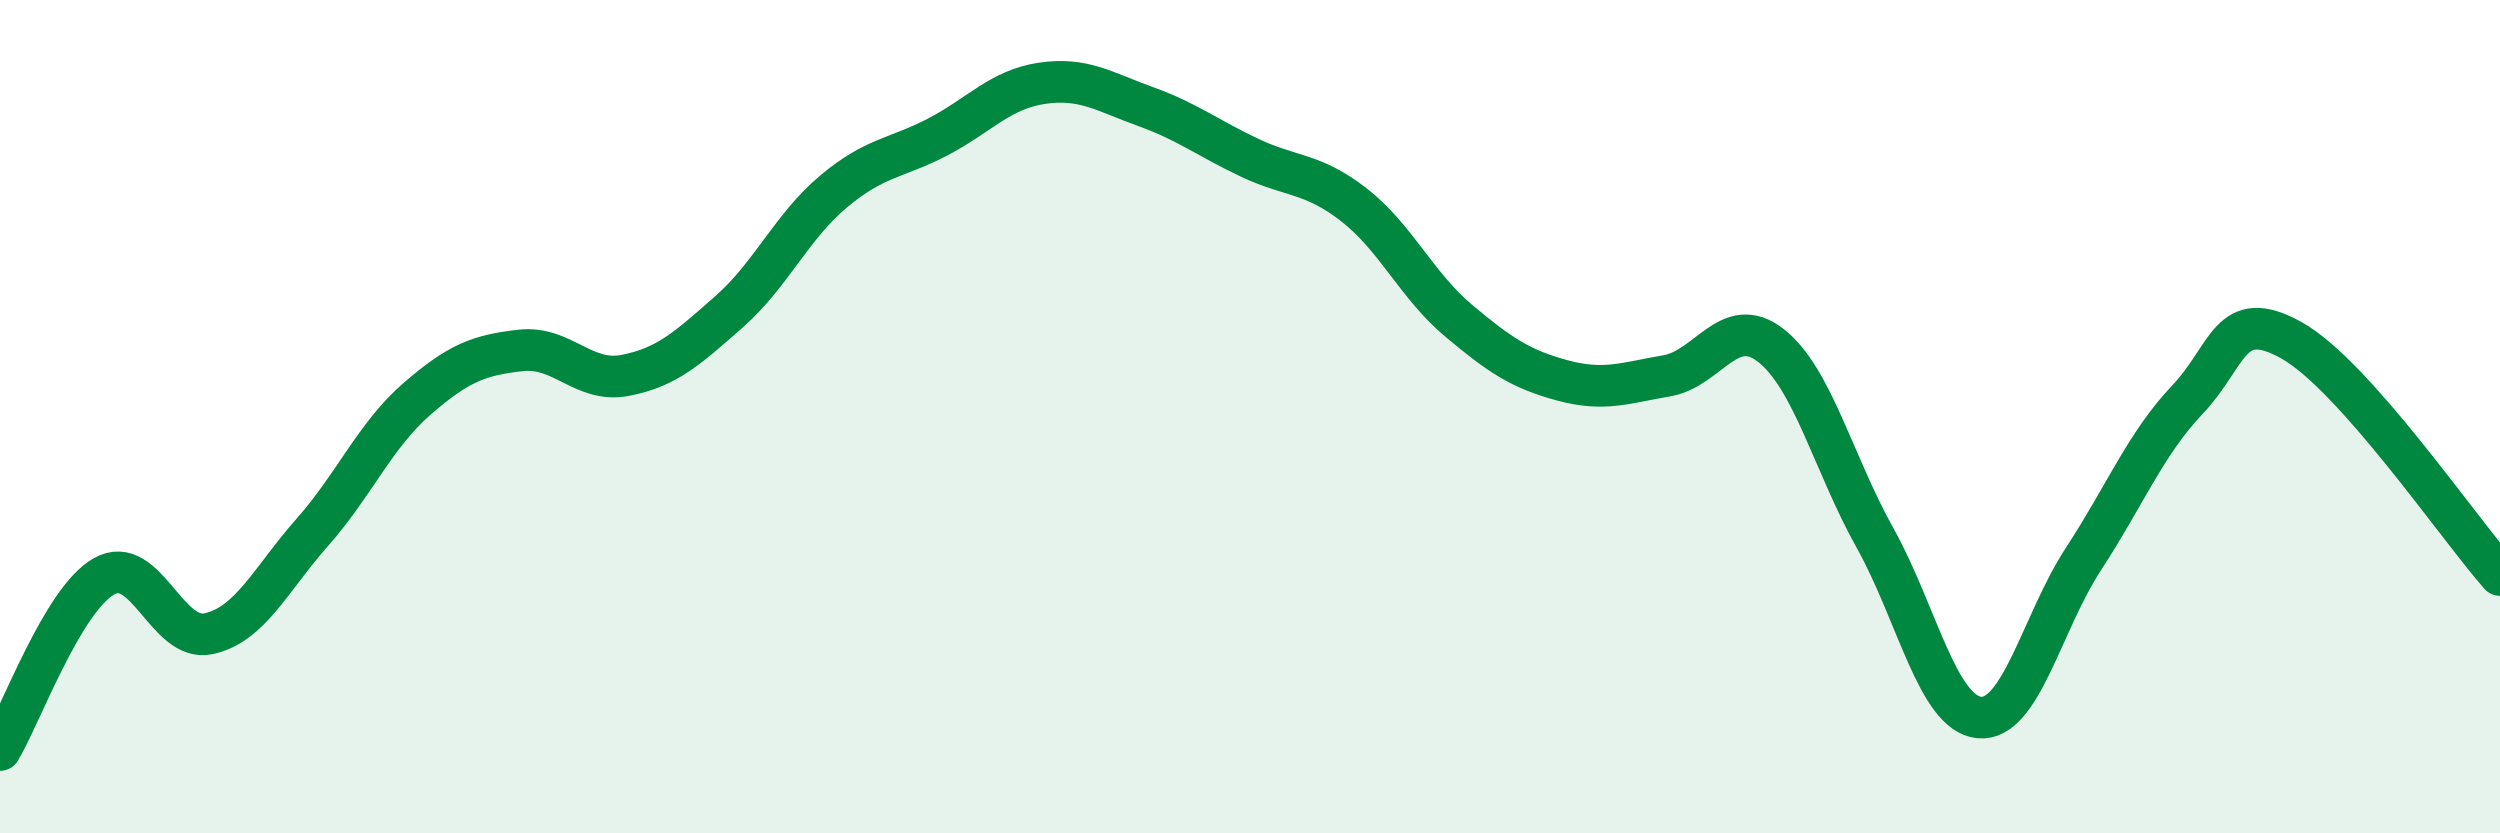
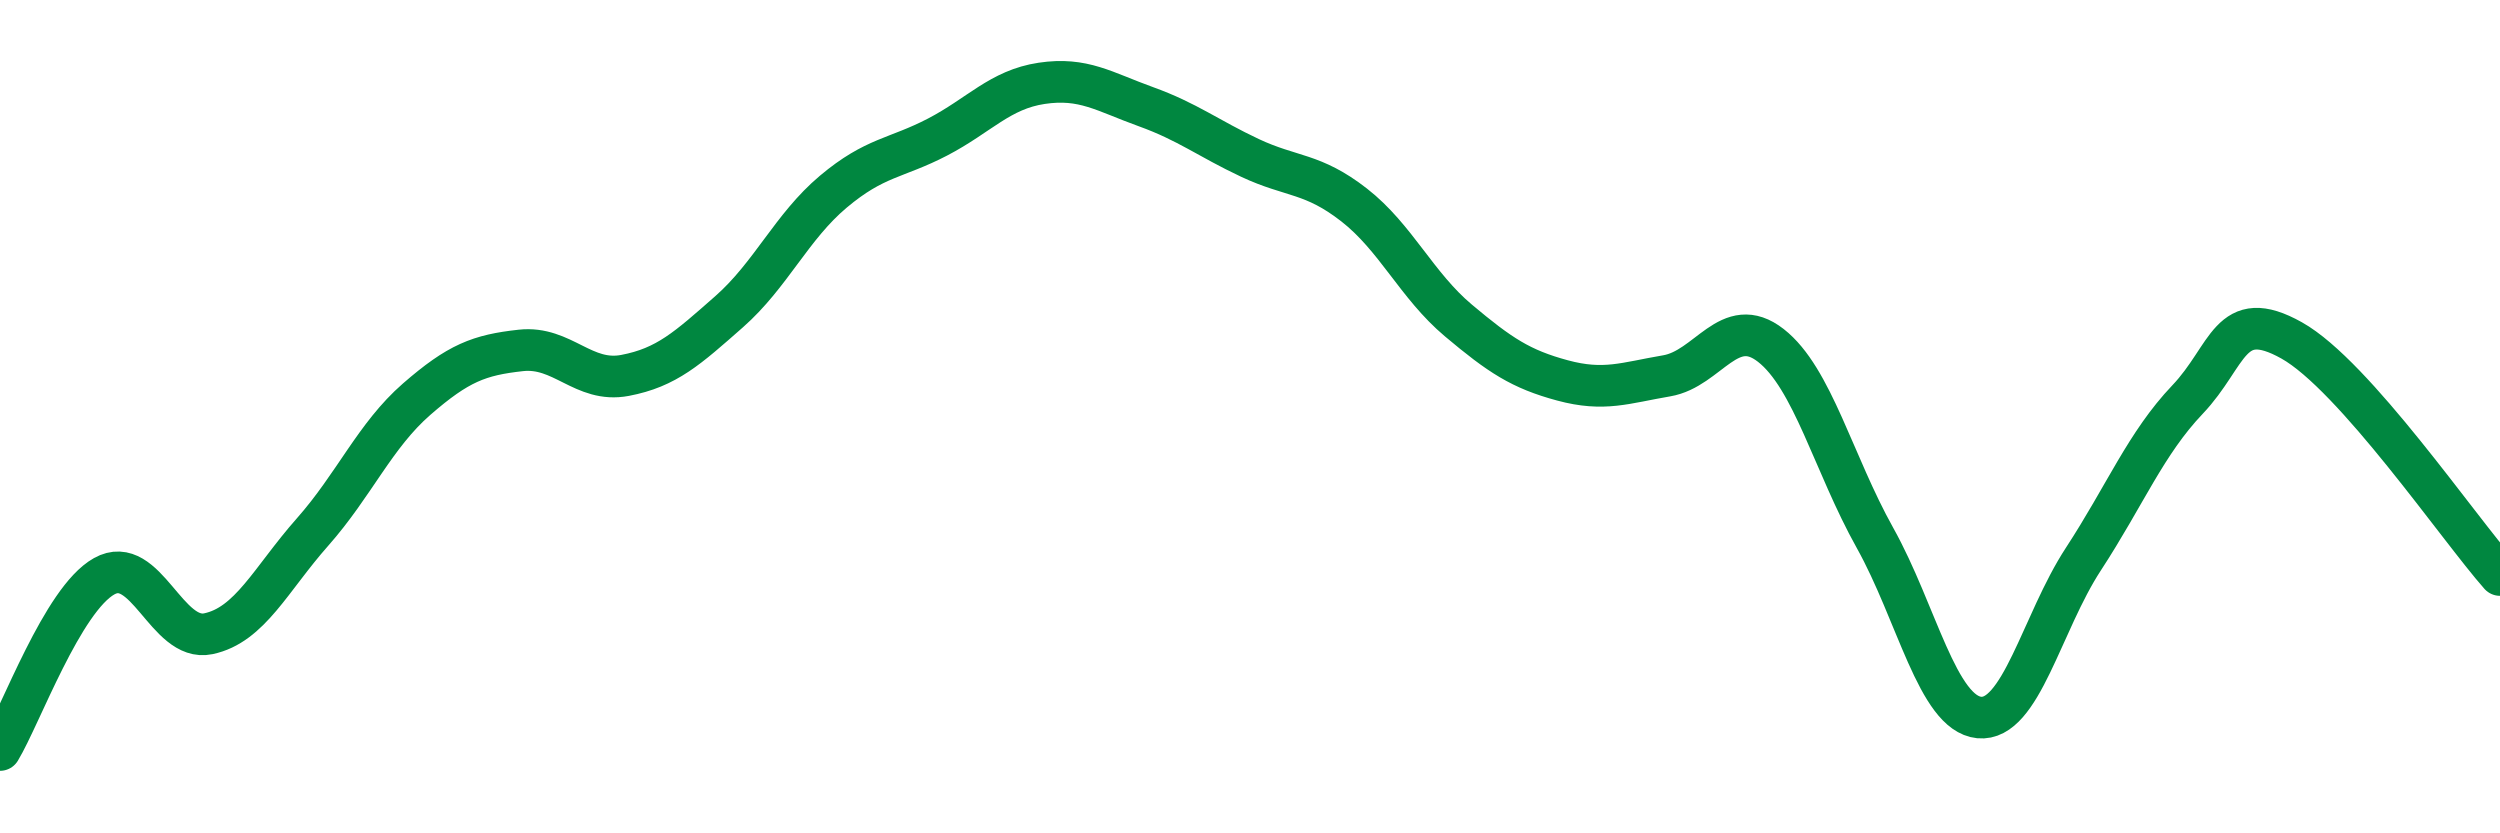
<svg xmlns="http://www.w3.org/2000/svg" width="60" height="20" viewBox="0 0 60 20">
-   <path d="M 0,18 C 0.5,17.17 1.5,14.39 2.5,13.83 C 3.5,13.27 4,15.42 5,15.21 C 6,15 6.5,13.9 7.5,12.77 C 8.5,11.64 9,10.45 10,9.58 C 11,8.71 11.5,8.52 12.5,8.41 C 13.5,8.3 14,9.2 15,9.01 C 16,8.82 16.5,8.36 17.5,7.48 C 18.5,6.6 19,5.44 20,4.6 C 21,3.76 21.5,3.81 22.5,3.29 C 23.5,2.77 24,2.15 25,2 C 26,1.85 26.5,2.2 27.5,2.56 C 28.5,2.92 29,3.32 30,3.79 C 31,4.26 31.5,4.14 32.5,4.92 C 33.5,5.7 34,6.85 35,7.69 C 36,8.53 36.5,8.86 37.5,9.13 C 38.5,9.4 39,9.19 40,9.02 C 41,8.85 41.5,7.51 42.5,8.29 C 43.5,9.07 44,11.12 45,12.91 C 46,14.7 46.5,17.12 47.5,17.22 C 48.5,17.32 49,14.95 50,13.42 C 51,11.89 51.5,10.64 52.5,9.59 C 53.5,8.54 53.5,7.33 55,8.17 C 56.5,9.01 59,12.67 60,13.8L60 20L0 20Z" fill="#008740" opacity="0.1" stroke-linecap="round" stroke-linejoin="round" />
  <path d="M 0,18 C 0.5,17.17 1.5,14.39 2.5,13.83 C 3.5,13.27 4,15.42 5,15.21 C 6,15 6.5,13.9 7.5,12.77 C 8.5,11.64 9,10.45 10,9.58 C 11,8.71 11.5,8.52 12.5,8.41 C 13.5,8.3 14,9.2 15,9.01 C 16,8.82 16.5,8.36 17.5,7.48 C 18.5,6.6 19,5.44 20,4.6 C 21,3.76 21.5,3.81 22.5,3.29 C 23.5,2.77 24,2.15 25,2 C 26,1.85 26.5,2.2 27.5,2.56 C 28.5,2.92 29,3.32 30,3.79 C 31,4.26 31.5,4.14 32.5,4.92 C 33.5,5.7 34,6.85 35,7.69 C 36,8.53 36.5,8.86 37.5,9.13 C 38.5,9.4 39,9.19 40,9.02 C 41,8.85 41.5,7.51 42.5,8.29 C 43.5,9.07 44,11.12 45,12.91 C 46,14.7 46.5,17.12 47.5,17.22 C 48.5,17.32 49,14.95 50,13.42 C 51,11.89 51.5,10.64 52.5,9.59 C 53.5,8.54 53.5,7.33 55,8.17 C 56.5,9.01 59,12.67 60,13.8" stroke="#008740" stroke-width="1" fill="none" stroke-linecap="round" stroke-linejoin="round" />
</svg>